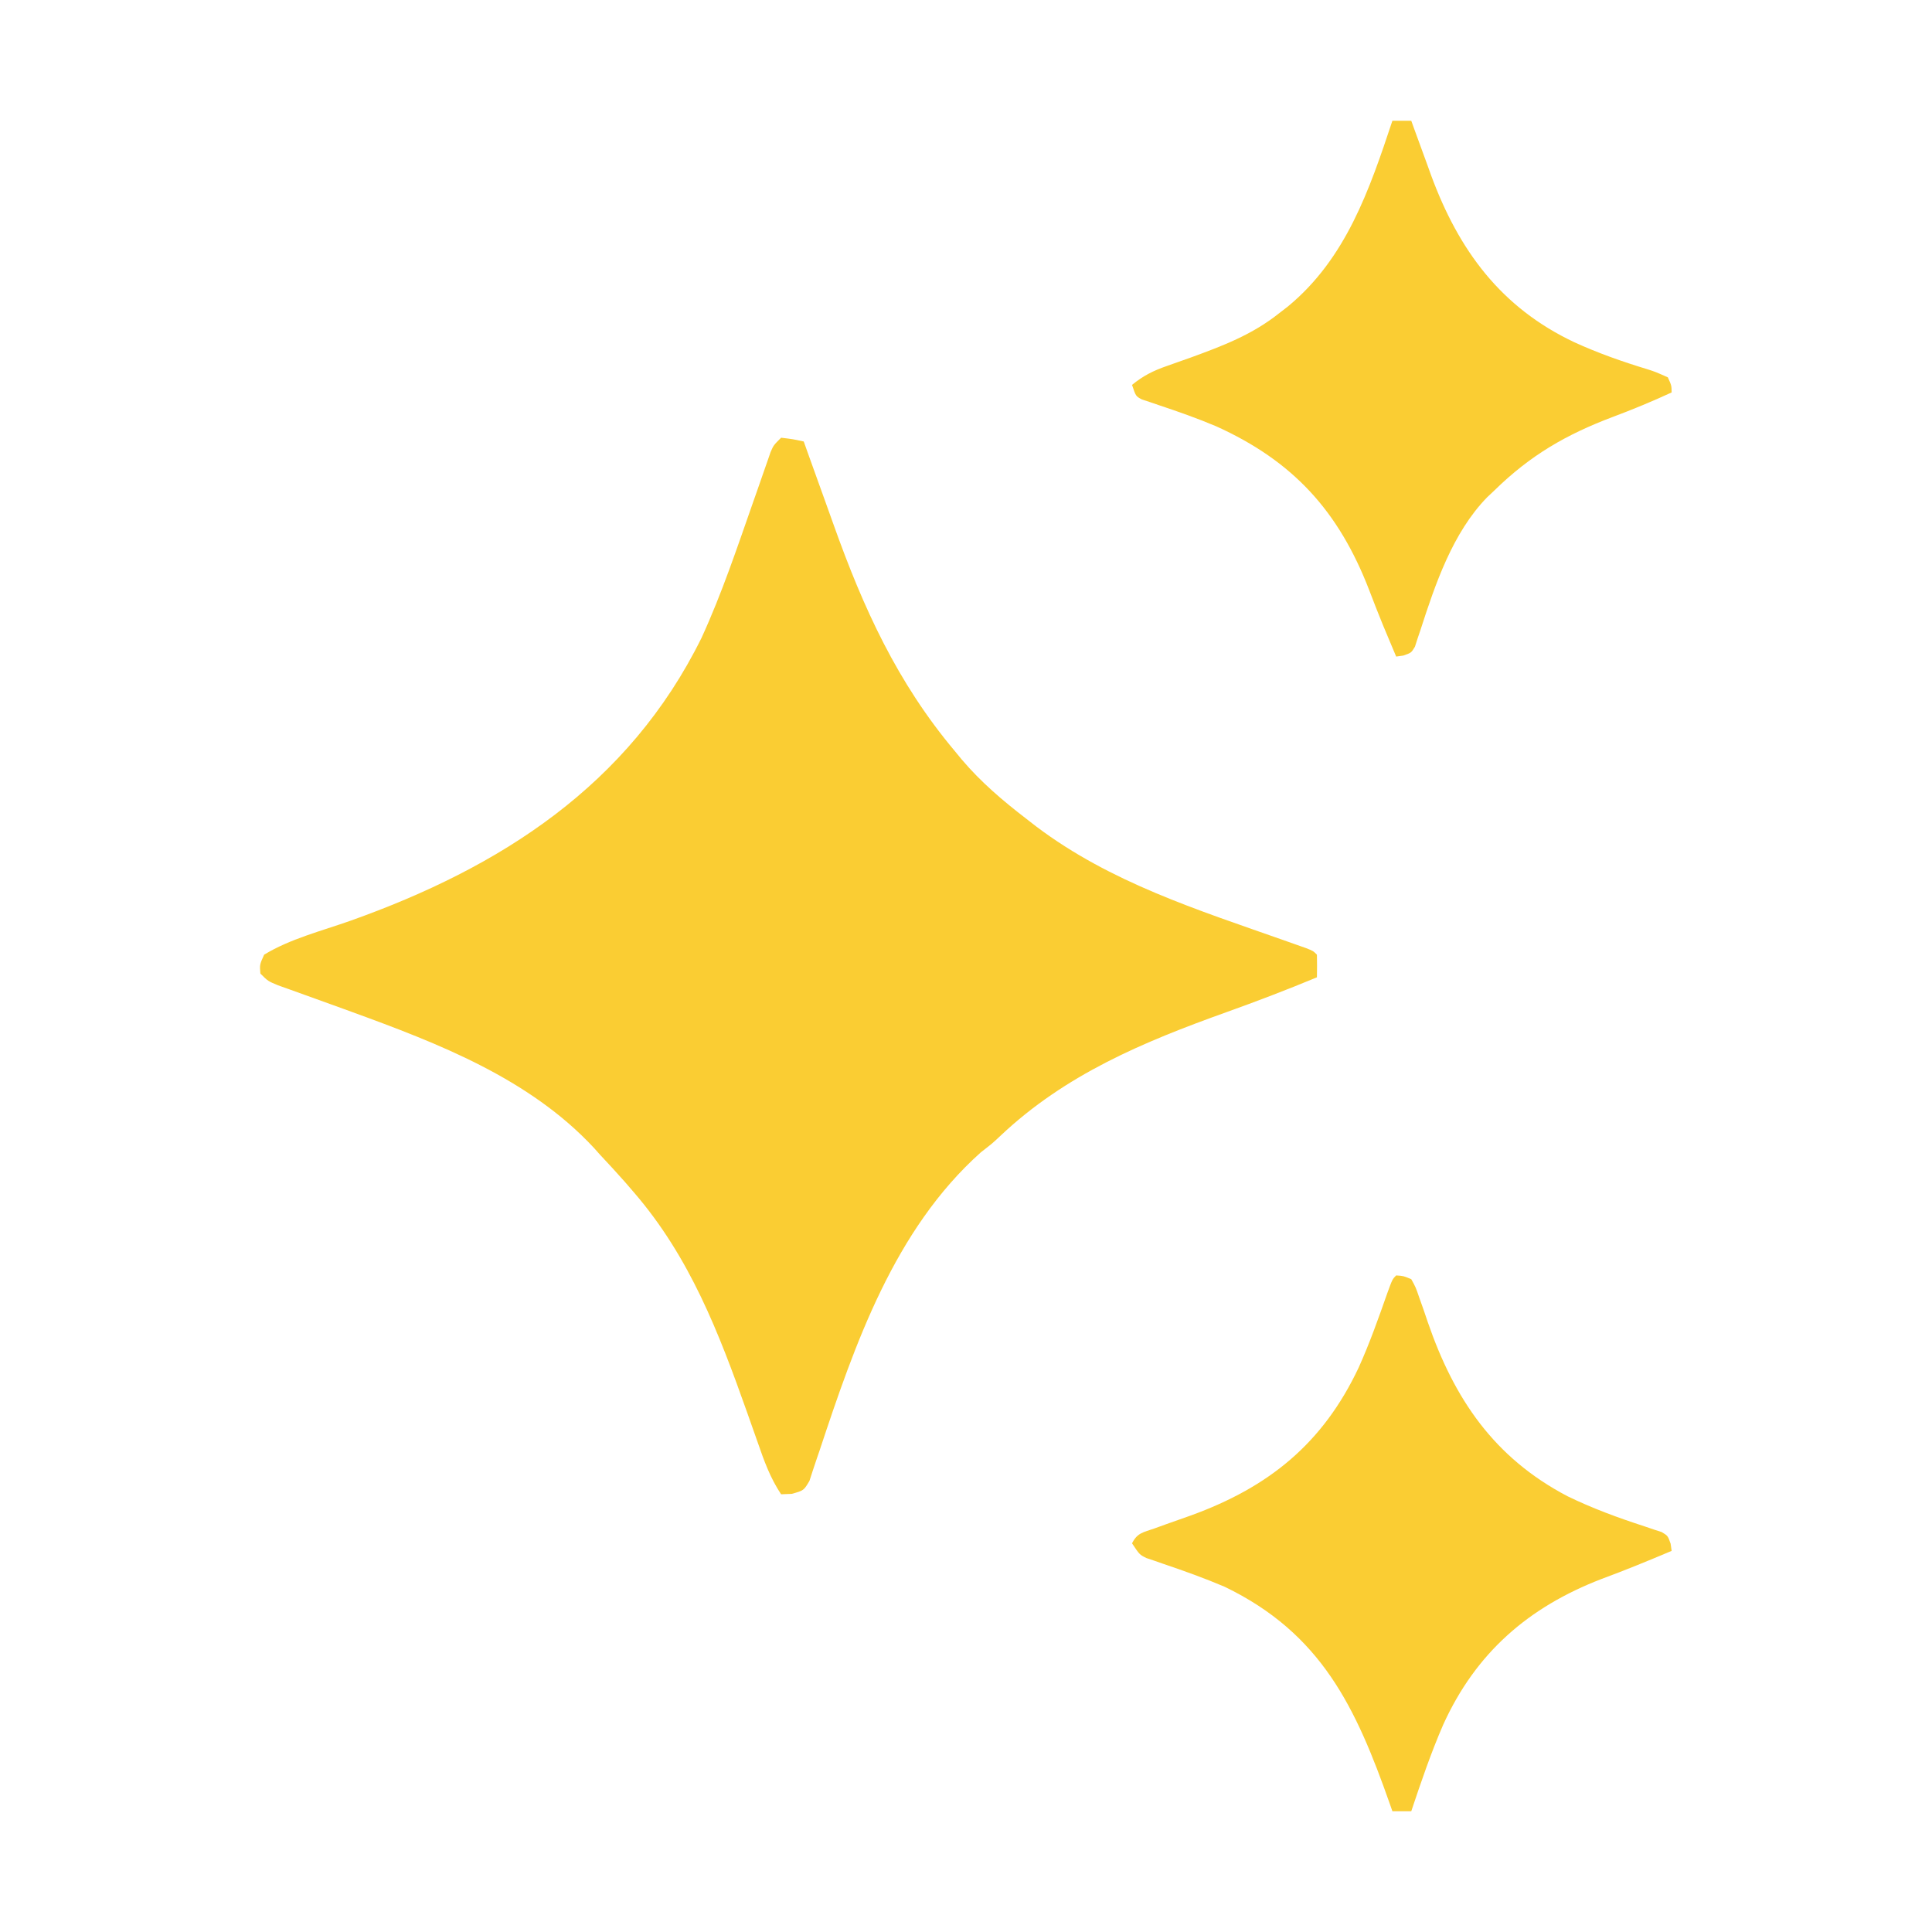
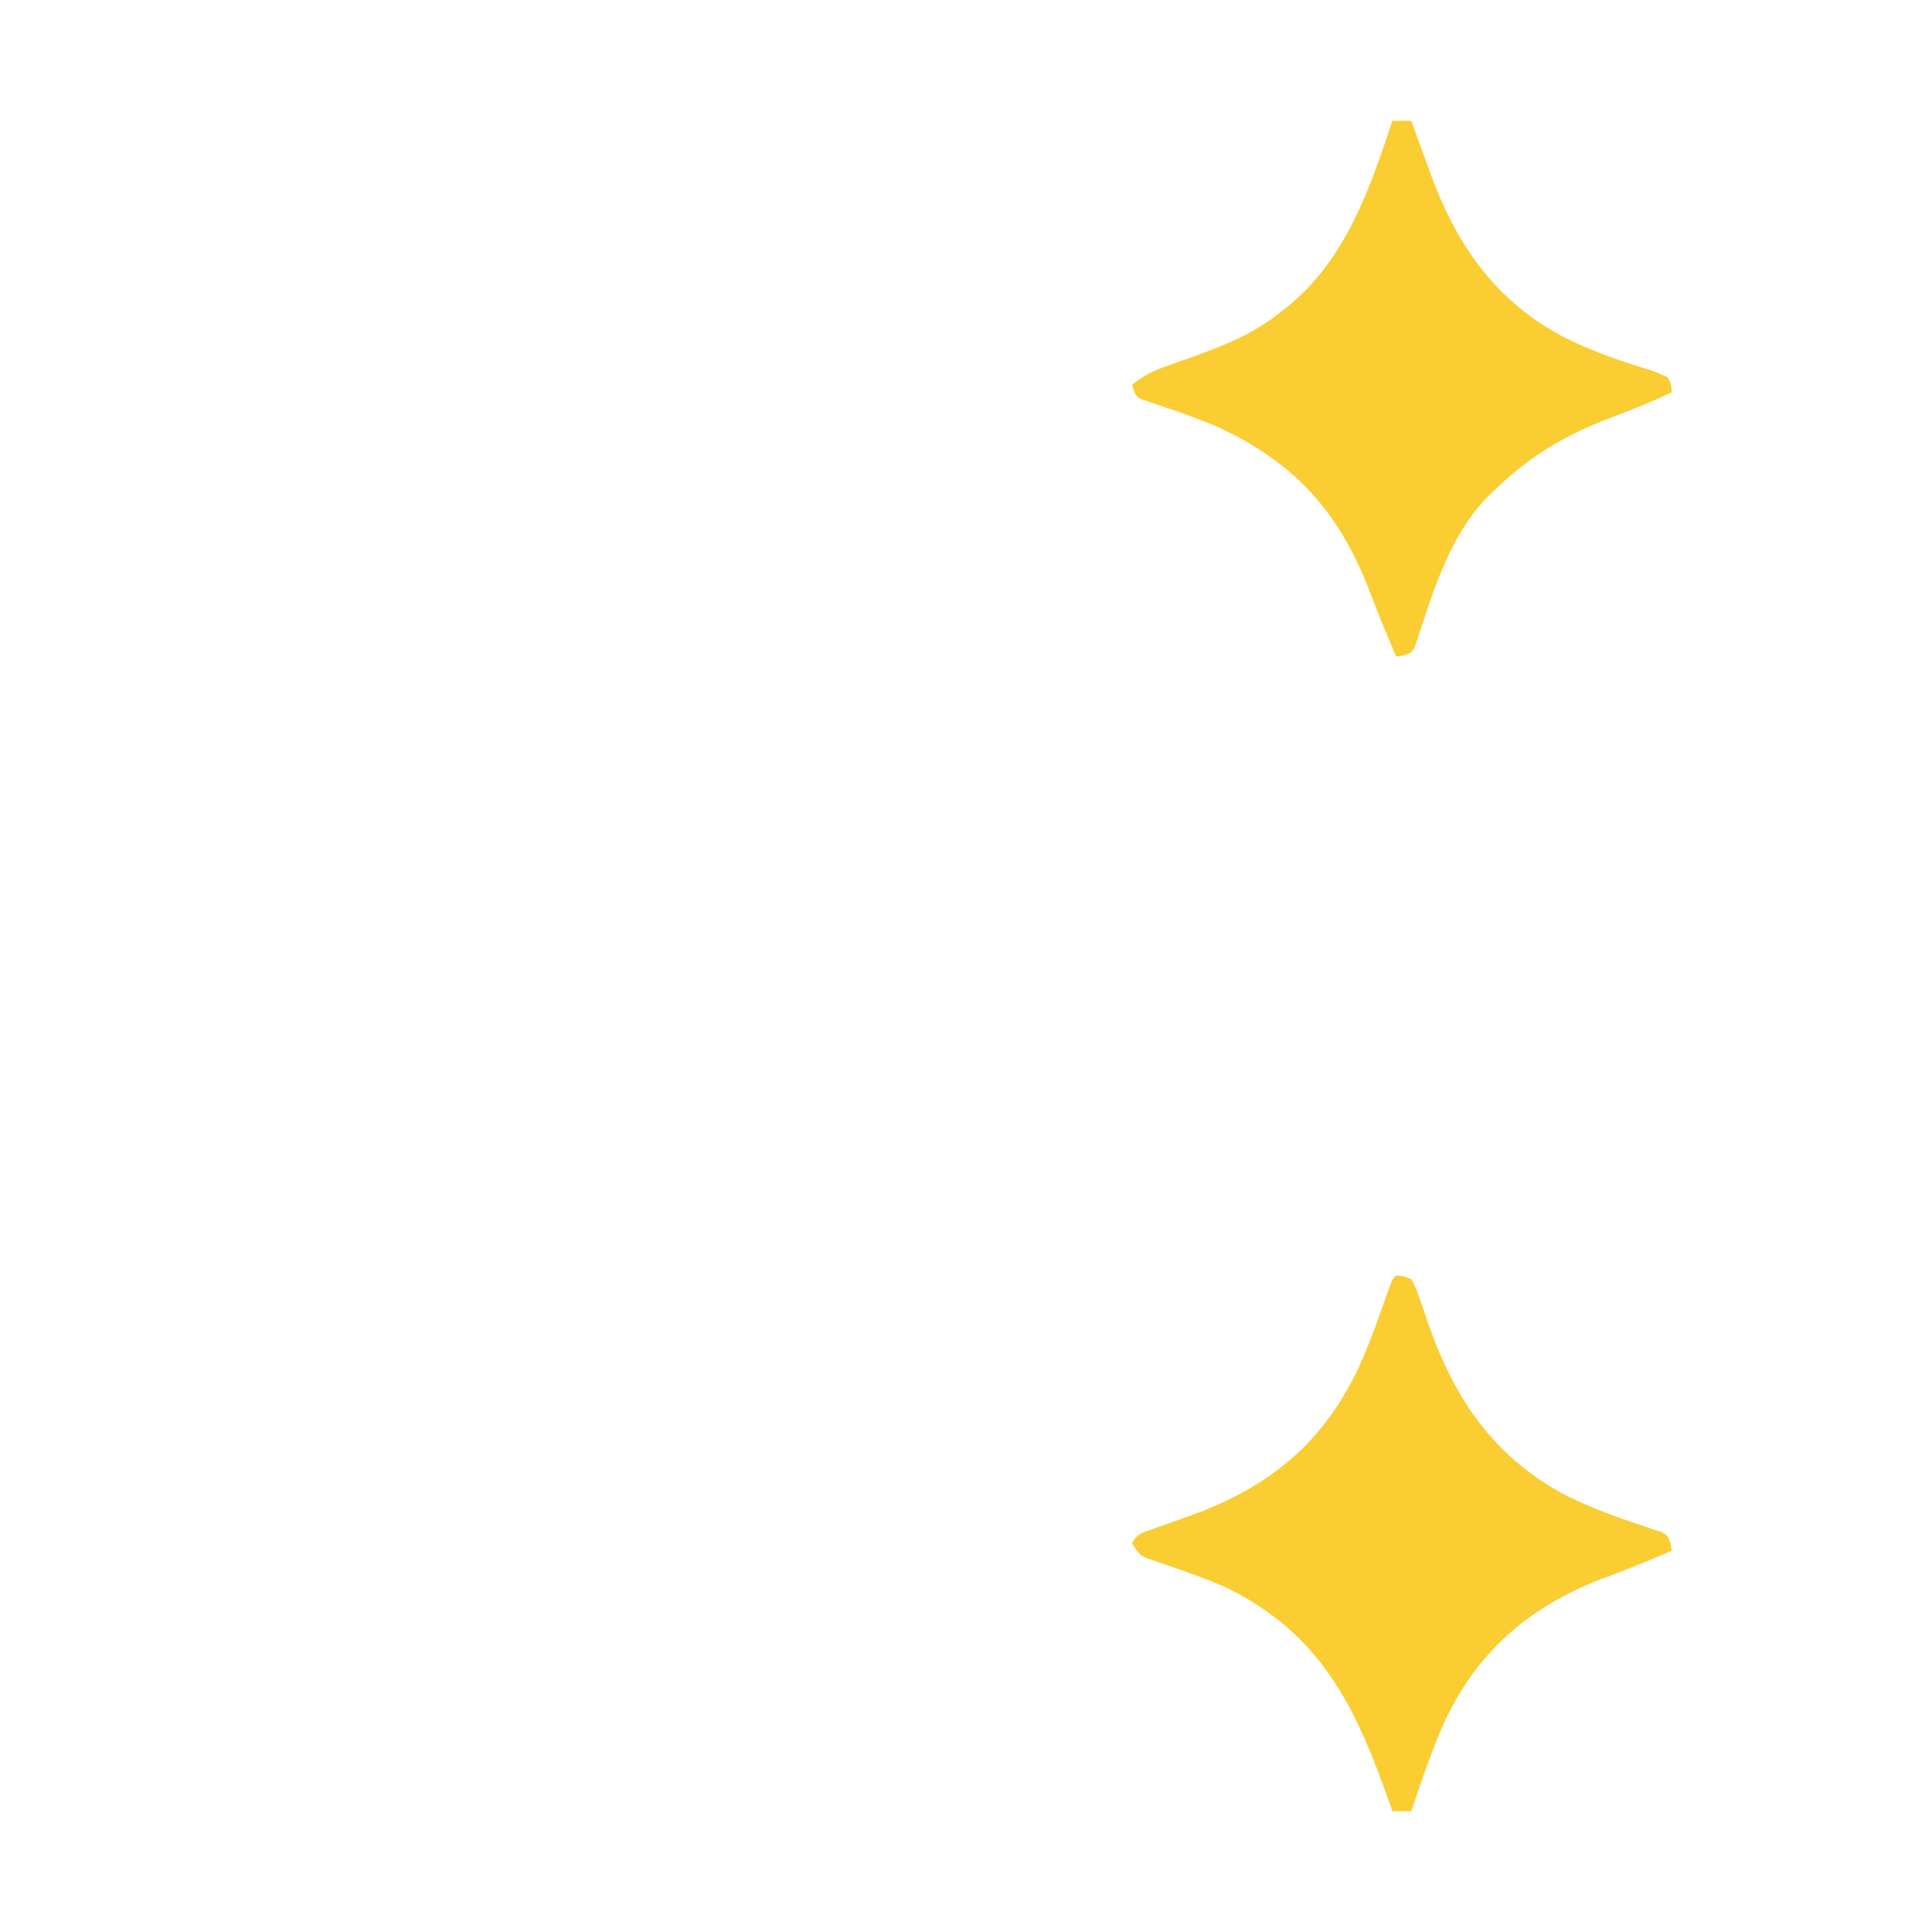
<svg xmlns="http://www.w3.org/2000/svg" version="1.1" width="512" height="512">
-   <path d="M0 0 C3.125 0.375 3.125 0.375 6 1 C6.407 2.143 6.815 3.285 7.234 4.462 C8.784 8.803 10.348 13.139 11.914 17.473 C12.584 19.331 13.25 21.19 13.912 23.05 C21.803 45.187 30.786 64.887 46 83 C46.625 83.761 47.25 84.521 47.895 85.305 C53.006 91.322 58.753 96.194 65 101 C65.877 101.681 66.753 102.361 67.656 103.062 C87.376 117.91 110.29 125.083 133.343 133.22 C134.335 133.572 135.326 133.923 136.348 134.285 C137.663 134.747 137.663 134.747 139.004 135.219 C141 136 141 136 142 137 C142.041 139 142.043 141 142 143 C134.063 146.3 126.064 149.355 117.971 152.252 C95.943 160.148 75.322 168.736 58.062 185.059 C56 187 56 187 52.938 189.375 C30.006 209.867 19.564 240.158 10.18 268.453 C9.92 269.21 9.661 269.966 9.393 270.746 C8.746 272.643 8.127 274.549 7.512 276.457 C6 279 6 279 2.832 279.887 C1.897 279.924 0.963 279.961 0 280 C-2.888 275.66 -4.5 271.17 -6.188 266.281 C-6.803 264.536 -7.42 262.791 -8.038 261.046 C-8.518 259.686 -8.518 259.686 -9.008 258.298 C-16.501 237.166 -24.174 217.18 -39 200 C-39.785 199.089 -40.57 198.177 -41.379 197.238 C-43.546 194.785 -45.759 192.386 -48 190 C-48.525 189.411 -49.049 188.822 -49.59 188.215 C-66.691 169.809 -90.861 160.504 -113.875 152.125 C-114.555 151.877 -115.236 151.629 -115.937 151.373 C-119.345 150.132 -122.756 148.899 -126.172 147.68 C-127.43 147.227 -128.688 146.774 -129.945 146.32 C-131.624 145.721 -131.624 145.721 -133.336 145.11 C-136 144 -136 144 -138 142 C-138.188 139.625 -138.188 139.625 -137 137 C-130.15 132.818 -121.737 130.7 -114.188 128.028 C-74.375 113.876 -40.403 92.178 -21.082 53.027 C-15.687 41.284 -11.584 28.939 -7.306 16.757 C-6.801 15.324 -6.801 15.324 -6.286 13.863 C-5.646 12.043 -5.013 10.222 -4.385 8.399 C-4.1 7.585 -3.815 6.771 -3.521 5.933 C-3.151 4.862 -3.151 4.862 -2.774 3.77 C-2 2 -2 2 0 0 Z " fill="#FACD33" transform="translate(207,116)" />
  <path d="M0 0 C1.65 0 3.3 0 5 0 C5.241 0.669 5.482 1.339 5.731 2.029 C6.853 5.127 7.989 8.219 9.125 11.312 C9.504 12.365 9.883 13.418 10.273 14.502 C17.587 34.309 28.72 49.478 48.188 58.688 C54.488 61.576 61 63.859 67.63 65.872 C69.711 66.543 69.711 66.543 73 68 C73.977 70.176 73.977 70.176 74 72 C68.878 74.371 63.718 76.499 58.435 78.48 C46.035 83.159 36.548 88.645 27 98 C26.372 98.592 25.744 99.183 25.098 99.793 C15.974 109.165 11.374 122.755 7.434 134.968 C7.172 135.74 6.91 136.513 6.641 137.309 C6.419 137.998 6.198 138.686 5.97 139.396 C5 141 5 141 2.897 141.731 C1.958 141.864 1.958 141.864 1 142 C0.29 140.313 -0.418 138.625 -1.125 136.938 C-1.584 135.843 -2.043 134.749 -2.516 133.621 C-3.77 130.562 -4.963 127.487 -6.142 124.399 C-14.22 103.472 -26.265 90.212 -46.695 80.975 C-51.693 78.861 -56.821 77.058 -61.969 75.345 C-62.741 75.081 -63.513 74.816 -64.309 74.543 C-64.998 74.316 -65.686 74.09 -66.396 73.856 C-68 73 -68 73 -69 70 C-66.052 67.577 -63.344 66.231 -59.746 64.984 C-58.732 64.624 -57.717 64.264 -56.672 63.892 C-55.605 63.515 -54.537 63.138 -53.438 62.75 C-44.906 59.636 -37.158 56.703 -30 51 C-29.221 50.398 -28.443 49.796 -27.641 49.176 C-12.264 36.456 -6.09 18.308 0 0 Z " fill="#FACD33" transform="translate(369,32)" />
  <path d="M0 0 C1.928 0.127 1.928 0.127 4 1 C5.185 3.142 5.185 3.142 6.148 5.961 C6.515 6.991 6.881 8.021 7.258 9.082 C7.626 10.169 7.995 11.255 8.375 12.375 C15.389 32.74 25.928 48.292 45.375 58.5 C52.011 61.734 58.846 64.24 65.867 66.516 C66.649 66.782 67.432 67.049 68.238 67.324 C68.94 67.552 69.642 67.78 70.365 68.014 C72 69 72 69 72.735 71.105 C72.823 71.73 72.91 72.356 73 73 C66.853 75.603 60.7 78.125 54.438 80.438 C35.061 87.897 21.128 99.983 12.468 119.048 C9.218 126.536 6.586 134.262 4 142 C2.35 142 0.7 142 -1 142 C-1.211 141.396 -1.422 140.793 -1.639 140.171 C-10.685 114.422 -19.825 94.886 -45.461 82.508 C-50.776 80.243 -56.207 78.302 -61.678 76.447 C-62.862 76.034 -62.862 76.034 -64.07 75.613 C-64.779 75.374 -65.489 75.135 -66.219 74.888 C-68 74 -68 74 -70 71 C-68.584 68.168 -66.995 68.091 -64.039 67.047 C-63.009 66.674 -61.979 66.302 -60.918 65.918 C-58.762 65.153 -56.606 64.39 -54.449 63.629 C-33.683 56.108 -19.423 44.494 -9.961 24.469 C-7.048 18.021 -4.691 11.362 -2.348 4.691 C-1 1 -1 1 0 0 Z " fill="#FACD33" transform="translate(370,338)" />
</svg>